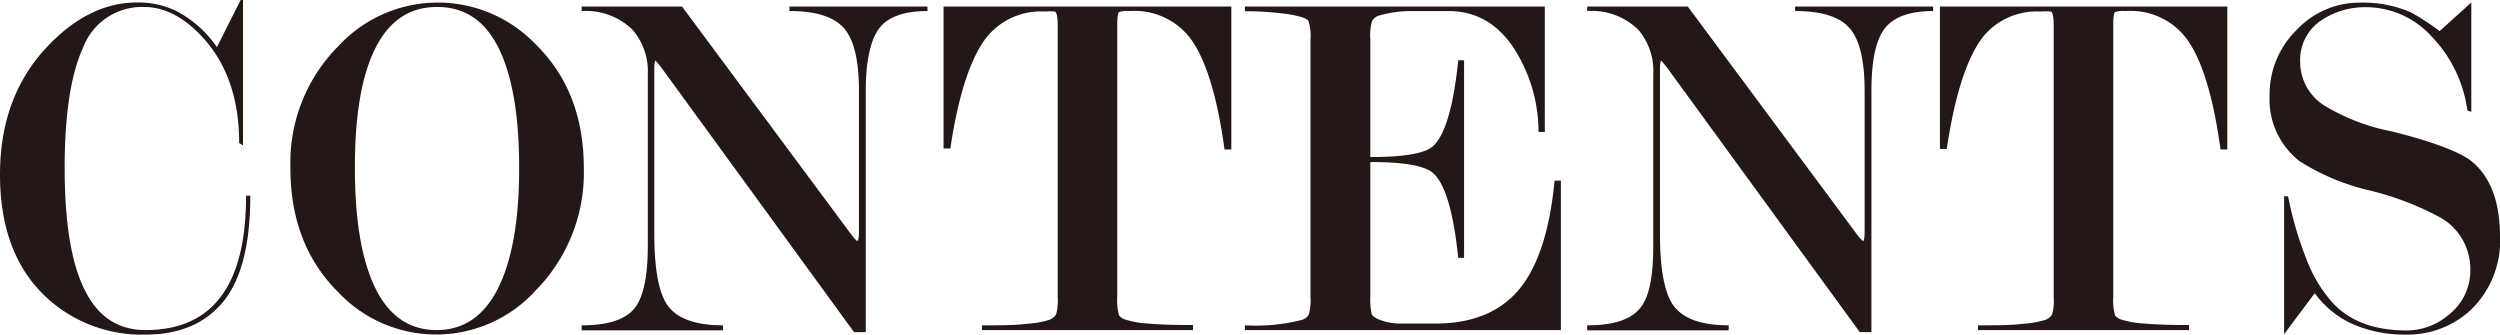
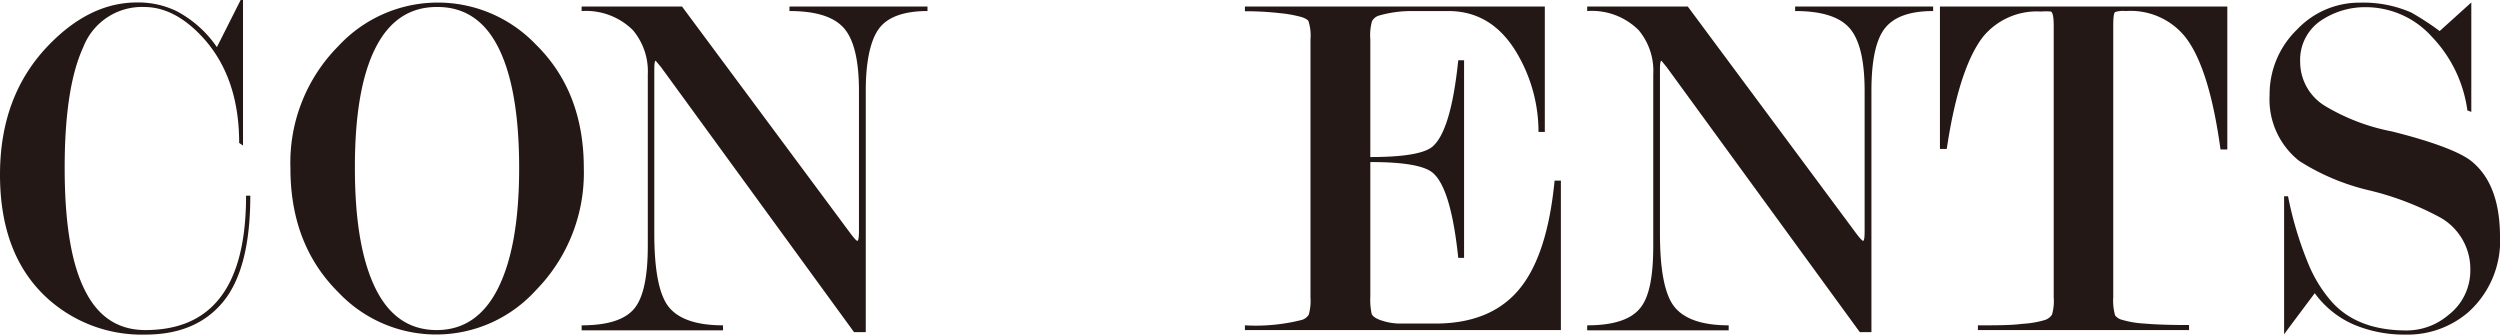
<svg xmlns="http://www.w3.org/2000/svg" viewBox="0 0 253.59 33.94">
  <defs>
    <style>.cls-1{fill:#231815;}</style>
  </defs>
  <title>アセット 1contents</title>
  <g id="レイヤー_2" data-name="レイヤー 2">
    <g id="_2" data-name="2">
      <path class="cls-1" d="M25.39,19.85q0,7.37-2.73,10.73t-7.92,3.36a14.24,14.24,0,0,1-9.91-3.66Q0,25.9,0,17.71q0-8,4.89-13.08,4.2-4.38,9-4.38a8.89,8.89,0,0,1,4,.87A11.35,11.35,0,0,1,22,4.78L24.41,0h.24V14.76l-.39-.26Q24.26,8,20.75,4,17.83.71,14.62.71A6.38,6.38,0,0,0,8.44,4.8Q6.55,8.9,6.56,17.12t2,12.22q2,4.14,6.18,4.14c3.14,0,5.54-.95,7.22-2.85q3-3.36,3-10.78Z" />
      <path class="cls-1" d="M59.22,17.05a17,17,0,0,1-4.88,12.41,13.64,13.64,0,0,1-20,.21q-4.89-4.84-4.88-12.62A16.75,16.75,0,0,1,34.32,4.68a13.74,13.74,0,0,1,20-.2Q59.22,9.27,59.22,17.05Zm-6.56,0q0-8-2.09-12.19T44.3.71q-4.12,0-6.22,4.17T36,17.07Q36,25,38.08,29.24t6.22,4.24c2.72,0,4.8-1.41,6.22-4.24S52.66,22.36,52.66,17.07Z" />
      <path class="cls-1" d="M87.13,23.41V9.23c0-3.1-.51-5.22-1.53-6.38s-2.86-1.73-5.52-1.73V.66h14v.46c-2.34,0-4,.58-4.88,1.73s-1.38,3.28-1.38,6.37V33.69H86.63L67.06,6.82l-.55-.66c-.09,0-.14.3-.14.91V23.7c0,3.73.49,6.22,1.47,7.44S70.65,33,73.34,33v.51H59V33c2.57,0,4.32-.54,5.28-1.63s1.43-3.23,1.43-6.43V7.55A6.48,6.48,0,0,0,64.2,3.06,6.76,6.76,0,0,0,59,1.12V.66H69.18l17,22.9c.43.58.69.87.79.87S87.13,24.09,87.13,23.41Z" />
-       <path class="cls-1" d="M124.9.66v14.5h-.69q-1.14-8.33-3.6-11.44a7.11,7.11,0,0,0-6-2.6,2.75,2.75,0,0,0-1.09.1c-.13.1-.19.55-.19,1.33V30.12a5.52,5.52,0,0,0,.19,1.88,1.31,1.31,0,0,0,.7.44,9.87,9.87,0,0,0,2.26.38c1.12.1,2.63.15,4.54.15v.51H99.6V33c1.87,0,3.37,0,4.49-.15a10,10,0,0,0,2.27-.38,1.39,1.39,0,0,0,.76-.56,5.31,5.31,0,0,0,.17-1.76V2.6c0-.88-.1-1.36-.29-1.43a5.93,5.93,0,0,0-1,0,7.06,7.06,0,0,0-5.87,2.55Q97.63,6.84,96.4,15.06h-.69V.66Z" />
      <path class="cls-1" d="M139,16.44V30.07a6.71,6.71,0,0,0,.14,1.78c.1.24.41.45.94.64a6.09,6.09,0,0,0,1.82.33c.69,0,1.92,0,3.69,0q5.59,0,8.48-3.44t3.62-11.06h.64V33.48H126.28V33a18.92,18.92,0,0,0,5.81-.56,1.24,1.24,0,0,0,.67-.53,5.31,5.31,0,0,0,.17-1.76V4a4.78,4.78,0,0,0-.2-1.84c-.06-.14-.27-.27-.64-.41a12.48,12.48,0,0,0-2.21-.41,31.24,31.24,0,0,0-3.6-.2V.66H156.7V13.38h-.64a15.68,15.68,0,0,0-1.92-7.51q-2.55-4.75-7.23-4.75l-3.76,0a11.9,11.9,0,0,0-3.37.49,1.26,1.26,0,0,0-.61.54A5.31,5.31,0,0,0,139,4V15.93c3.4,0,5.5-.36,6.32-1.07,1.25-1.09,2.11-4,2.6-8.75h.59V26.16h-.59q-.73-7-2.55-8.6Q144.1,16.43,139,16.44Z" />
      <path class="cls-1" d="M189.14,23.41V9.23c0-3.1-.51-5.22-1.53-6.38s-2.86-1.73-5.52-1.73V.66h14v.46q-3.5,0-4.88,1.73t-1.38,6.37V33.69h-1.18L169.07,6.82l-.54-.66c-.1,0-.15.3-.15.91V23.7c0,3.73.49,6.22,1.48,7.44S172.67,33,175.35,33v.51H161V33q3.84,0,5.27-1.63c1-1.09,1.43-3.23,1.43-6.43V7.55a6.43,6.43,0,0,0-1.48-4.49A6.72,6.72,0,0,0,161,1.12V.66h10.2l17,22.9c.43.58.69.87.79.87S189.14,24.09,189.14,23.41Z" />
      <path class="cls-1" d="M225.93.66v14.5h-.69q-1.14-8.33-3.6-11.44a7.11,7.11,0,0,0-6-2.6,2.75,2.75,0,0,0-1.09.1c-.13.1-.19.55-.19,1.33V30.12a5.52,5.52,0,0,0,.19,1.88,1.31,1.31,0,0,0,.7.44,9.87,9.87,0,0,0,2.26.38c1.12.1,2.63.15,4.54.15v.51H200.63V33c1.87,0,3.37,0,4.49-.15a10,10,0,0,0,2.27-.38,1.35,1.35,0,0,0,.76-.56,5,5,0,0,0,.17-1.76V2.6c0-.88-.1-1.36-.29-1.43a5.93,5.93,0,0,0-1,0,7.06,7.06,0,0,0-5.87,2.55q-2.46,3.17-3.69,11.39h-.69V.66Z" />
      <path class="cls-1" d="M247.47,3.15l3.21-2.9v11.1l-.4-.15a13.36,13.36,0,0,0-3.6-7.47,9,9,0,0,0-6.6-3,8,8,0,0,0-4.44,1.22,4.8,4.8,0,0,0-2.32,4.32,5.23,5.23,0,0,0,2.51,4.47,20.77,20.77,0,0,0,6.79,2.59c4,1,6.67,2,7.92,2.9q3,2.28,3.05,7.62a9.75,9.75,0,0,1-3.16,7.77A9.44,9.44,0,0,1,244,33.94a13.17,13.17,0,0,1-5.2-1,9.59,9.59,0,0,1-4-3.2q-3,4-3.11,4.17v-14l.4,0a36.09,36.09,0,0,0,2.12,7,13.76,13.76,0,0,0,2.32,3.71c1.74,1.94,4.27,2.9,7.59,2.9a6.54,6.54,0,0,0,4.24-1.57,5.68,5.68,0,0,0,2.22-4.57,6,6,0,0,0-3-5.29,29.58,29.58,0,0,0-7.21-2.77,22.8,22.8,0,0,1-7.15-3,7.94,7.94,0,0,1-3-6.68A9.11,9.11,0,0,1,233,3a8.68,8.68,0,0,1,6.4-2.73,12.14,12.14,0,0,1,5.19,1A28,28,0,0,1,247.47,3.15Z" />
    </g>
  </g>
</svg>